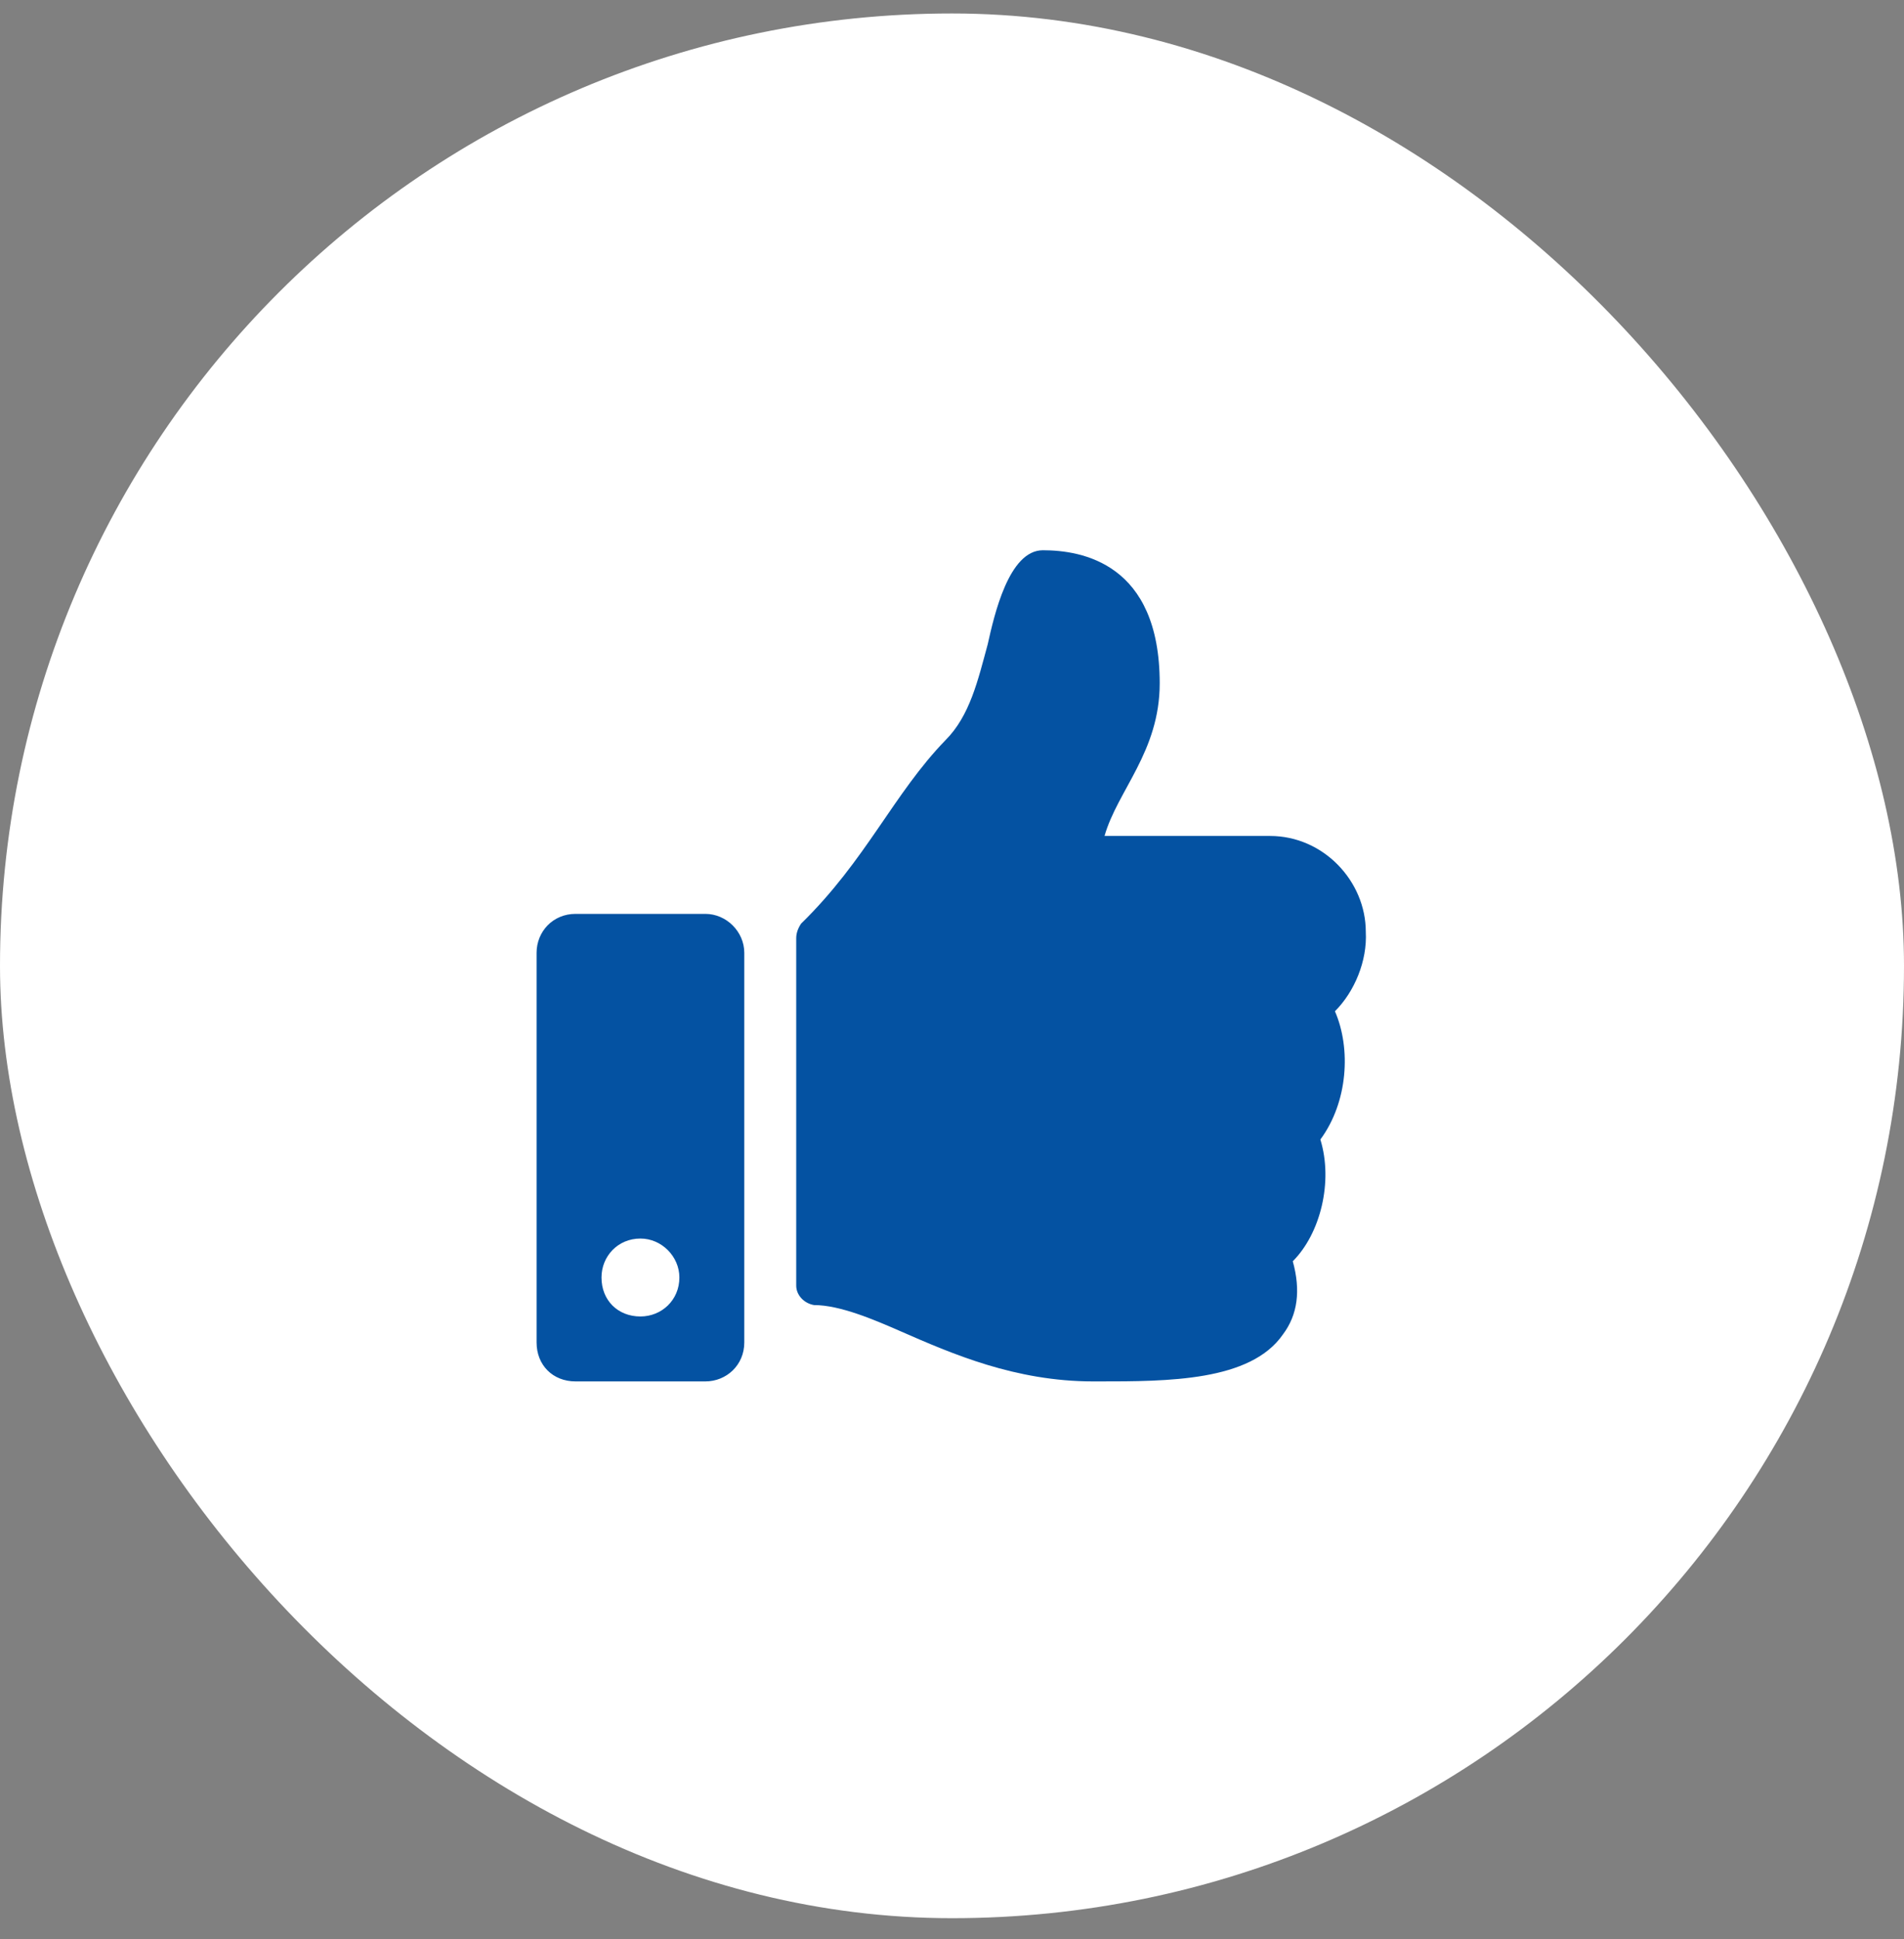
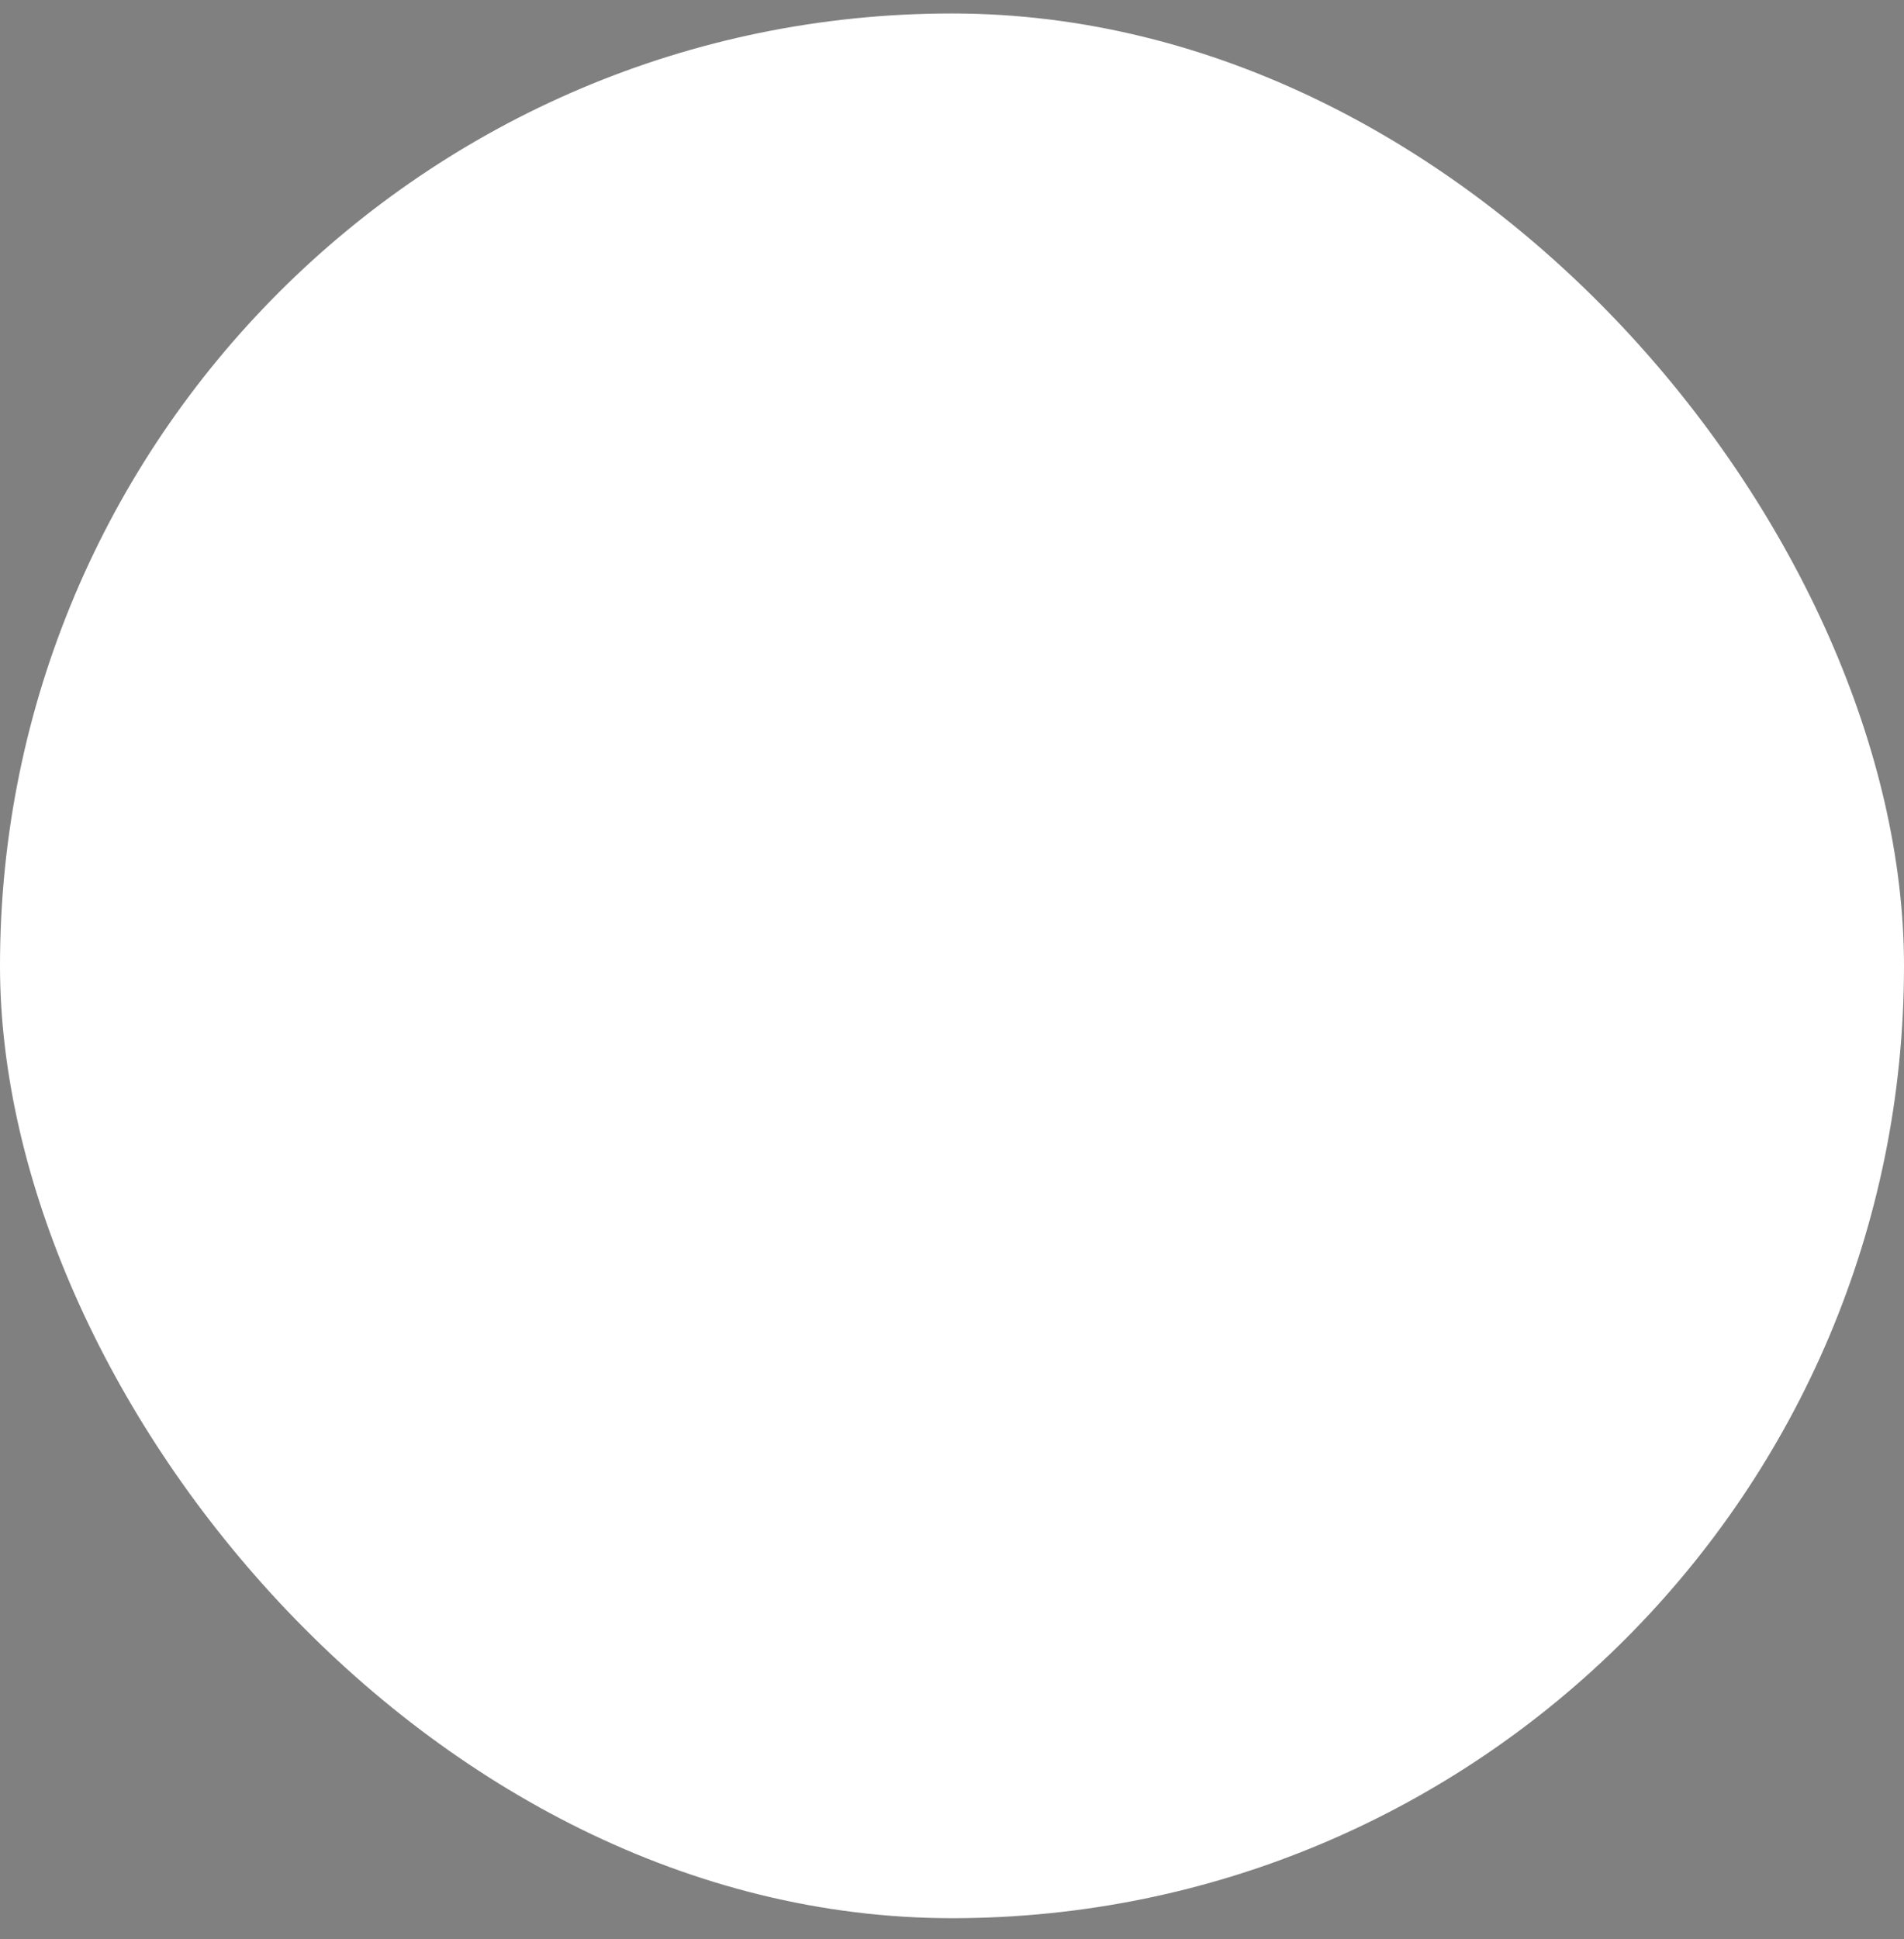
<svg xmlns="http://www.w3.org/2000/svg" width="55" height="56" viewBox="0 0 55 56" fill="none">
  <rect x="0" y="0" width="55" height="56" fill="#808080" stroke="none" />
  <rect y="0.389" width="55" height="55" rx="27.5" fill="white" />
-   <path d="M20.375 26.389C20.984 26.389 21.5 26.904 21.5 27.514V38.764C21.5 39.42 20.984 39.889 20.375 39.889H16.625C15.969 39.889 15.5 39.42 15.5 38.764V27.514C15.5 26.904 15.969 26.389 16.625 26.389H20.375ZM18.5 38.014C19.109 38.014 19.625 37.545 19.625 36.889C19.625 36.279 19.109 35.764 18.5 35.764C17.844 35.764 17.375 36.279 17.375 36.889C17.375 37.545 17.844 38.014 18.5 38.014ZM33.5 19.732C33.5 21.701 32.281 22.826 31.906 24.139H36.688C38.234 24.139 39.453 25.451 39.453 26.904C39.5 27.748 39.125 28.639 38.562 29.201C39.031 30.279 38.938 31.826 38.141 32.904C38.516 34.123 38.141 35.623 37.344 36.42C37.578 37.264 37.484 37.967 37.062 38.529C36.125 39.889 33.734 39.889 31.719 39.889H31.578C29.328 39.889 27.5 39.092 26 38.435C25.25 38.107 24.266 37.685 23.516 37.685C23.234 37.639 23 37.404 23 37.123V27.092C23 26.951 23.047 26.811 23.141 26.67C25.016 24.842 25.812 22.92 27.312 21.373C28.016 20.67 28.25 19.639 28.531 18.607C28.719 17.764 29.141 15.889 30.125 15.889C31.25 15.889 33.5 16.264 33.5 19.732Z" fill="#0452A2" />
</svg>